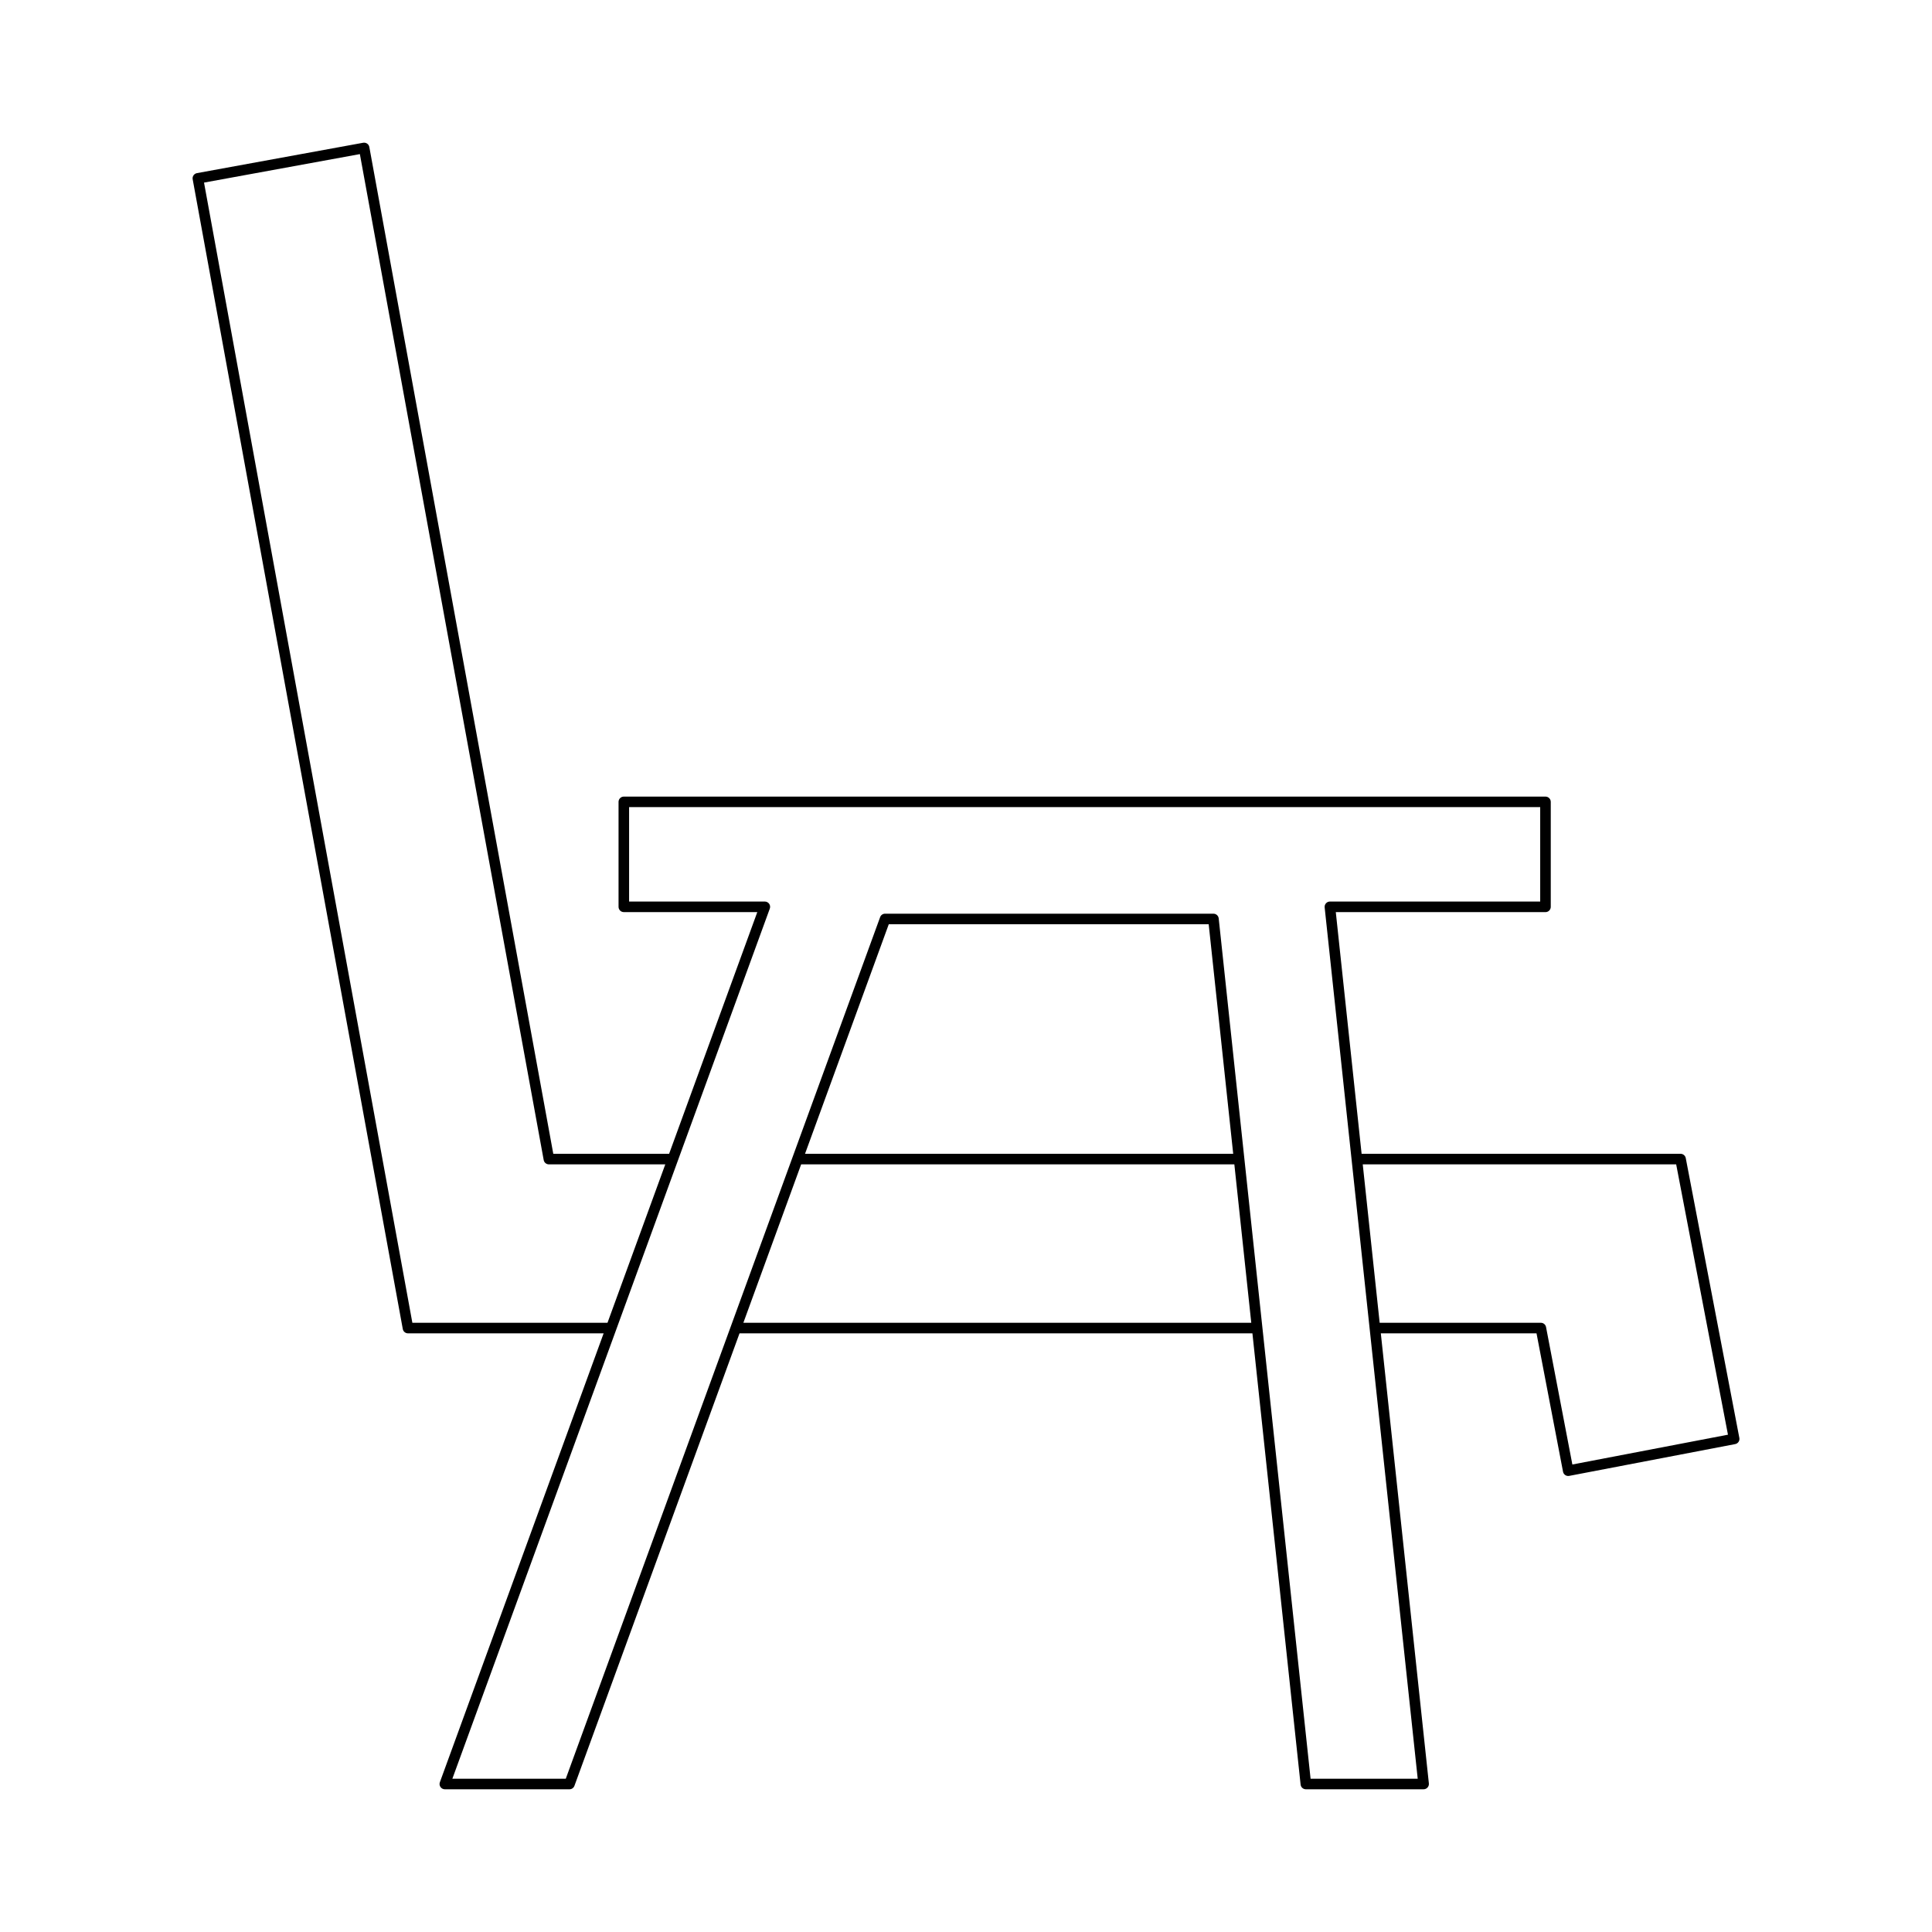
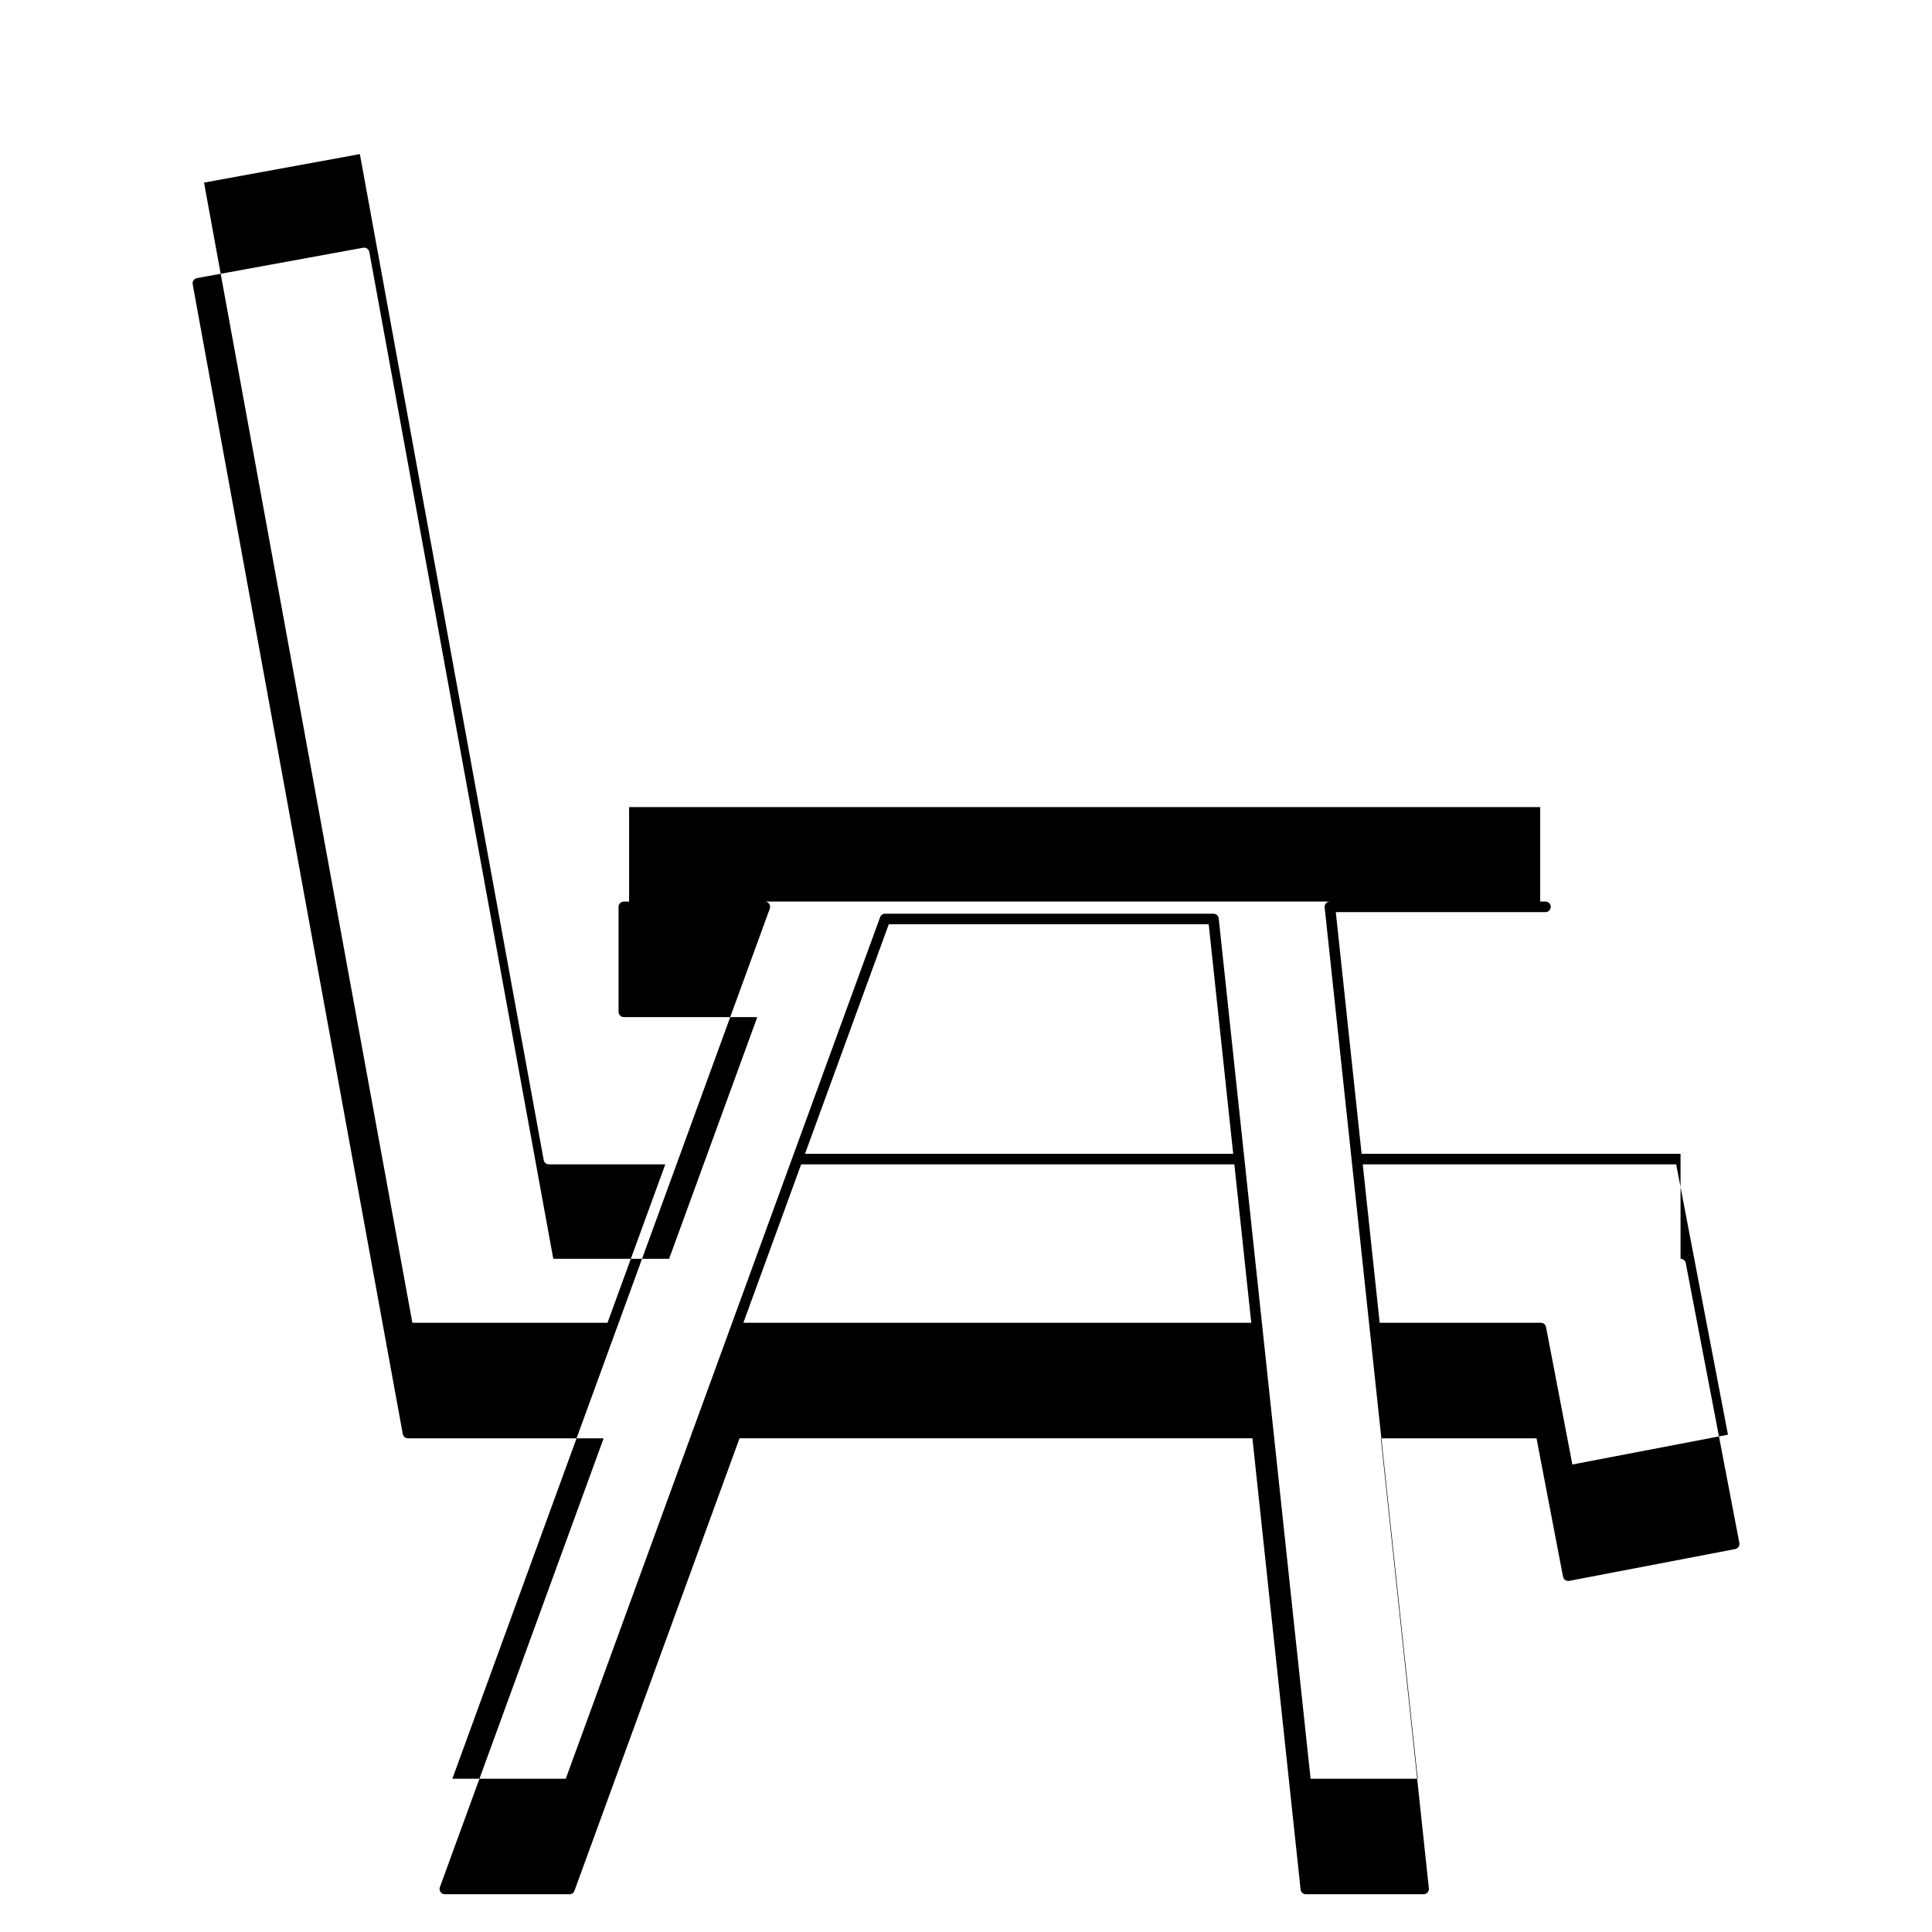
<svg xmlns="http://www.w3.org/2000/svg" fill="#000000" width="800px" height="800px" version="1.1" viewBox="144 144 512 512">
-   <path d="m589.36 449.77h-84.52l-6.84-64.047h55.57c0.77 0 1.398-0.625 1.398-1.398v-27.82c0-0.773-0.629-1.398-1.398-1.398h-244.25c-0.77 0-1.398 0.625-1.398 1.398v27.816c0 0.773 0.629 1.398 1.398 1.398h35.371l-23.367 64.047h-30.699l-48.75-266.81c-0.066-0.367-0.277-0.688-0.578-0.898-0.312-0.211-0.688-0.285-1.051-0.227l-44.059 8.051c-0.758 0.141-1.262 0.867-1.125 1.629l55.68 304.69c0.121 0.664 0.699 1.148 1.379 1.148h51.848l-43.395 118.95c-0.16 0.43-0.098 0.906 0.164 1.281 0.262 0.371 0.688 0.598 1.148 0.598h33.035c0.59 0 1.113-0.367 1.312-0.922l43.75-119.91h135.92l12.77 119.58c0.078 0.715 0.68 1.25 1.395 1.25h31.203c0.398 0 0.777-0.168 1.039-0.465 0.27-0.297 0.395-0.688 0.355-1.082l-12.734-119.28h41.262l7.023 36.66c0.066 0.367 0.277 0.688 0.586 0.898 0.234 0.16 0.508 0.242 0.789 0.242 0.086 0 0.176-0.008 0.262-0.023l43.984-8.426c0.762-0.145 1.258-0.879 1.109-1.637l-14.203-74.156c-0.133-0.664-0.707-1.141-1.379-1.141zm-336.08 44.781-55.211-302.16 41.301-7.551 48.715 266.58c0.121 0.664 0.699 1.148 1.379 1.148h30.844l-15.316 41.984zm87.719 0 15.316-41.984h114.8l4.484 41.984zm16.34-44.781 22.195-60.836h84.781l6.496 60.832zm162.37 165.61h-28.391l-24.348-227.99c-0.078-0.715-0.68-1.25-1.395-1.25l-87.02-0.004c-0.59 0-1.113 0.367-1.312 0.922l-83.305 228.32h-30.055l84.121-230.58c0.16-0.43 0.098-0.906-0.164-1.281-0.262-0.371-0.688-0.598-1.148-0.598h-35.973v-25.02h241.45v25.02h-55.727c-0.398 0-0.777 0.168-1.039 0.465-0.27 0.297-0.395 0.688-0.355 1.082zm40.984-83.273-6.977-36.422c-0.125-0.66-0.699-1.137-1.371-1.137h-42.719l-4.484-41.984h83.062l13.723 71.645z" />
+   <path d="m589.36 449.77h-84.52l-6.84-64.047h55.57c0.77 0 1.398-0.625 1.398-1.398c0-0.773-0.629-1.398-1.398-1.398h-244.25c-0.77 0-1.398 0.625-1.398 1.398v27.816c0 0.773 0.629 1.398 1.398 1.398h35.371l-23.367 64.047h-30.699l-48.75-266.81c-0.066-0.367-0.277-0.688-0.578-0.898-0.312-0.211-0.688-0.285-1.051-0.227l-44.059 8.051c-0.758 0.141-1.262 0.867-1.125 1.629l55.68 304.69c0.121 0.664 0.699 1.148 1.379 1.148h51.848l-43.395 118.95c-0.16 0.43-0.098 0.906 0.164 1.281 0.262 0.371 0.688 0.598 1.148 0.598h33.035c0.59 0 1.113-0.367 1.312-0.922l43.75-119.91h135.92l12.77 119.58c0.078 0.715 0.68 1.25 1.395 1.25h31.203c0.398 0 0.777-0.168 1.039-0.465 0.27-0.297 0.395-0.688 0.355-1.082l-12.734-119.28h41.262l7.023 36.66c0.066 0.367 0.277 0.688 0.586 0.898 0.234 0.16 0.508 0.242 0.789 0.242 0.086 0 0.176-0.008 0.262-0.023l43.984-8.426c0.762-0.145 1.258-0.879 1.109-1.637l-14.203-74.156c-0.133-0.664-0.707-1.141-1.379-1.141zm-336.08 44.781-55.211-302.16 41.301-7.551 48.715 266.58c0.121 0.664 0.699 1.148 1.379 1.148h30.844l-15.316 41.984zm87.719 0 15.316-41.984h114.8l4.484 41.984zm16.34-44.781 22.195-60.836h84.781l6.496 60.832zm162.37 165.61h-28.391l-24.348-227.99c-0.078-0.715-0.68-1.25-1.395-1.25l-87.02-0.004c-0.59 0-1.113 0.367-1.312 0.922l-83.305 228.32h-30.055l84.121-230.58c0.16-0.43 0.098-0.906-0.164-1.281-0.262-0.371-0.688-0.598-1.148-0.598h-35.973v-25.02h241.45v25.02h-55.727c-0.398 0-0.777 0.168-1.039 0.465-0.27 0.297-0.395 0.688-0.355 1.082zm40.984-83.273-6.977-36.422c-0.125-0.66-0.699-1.137-1.371-1.137h-42.719l-4.484-41.984h83.062l13.723 71.645z" />
</svg>